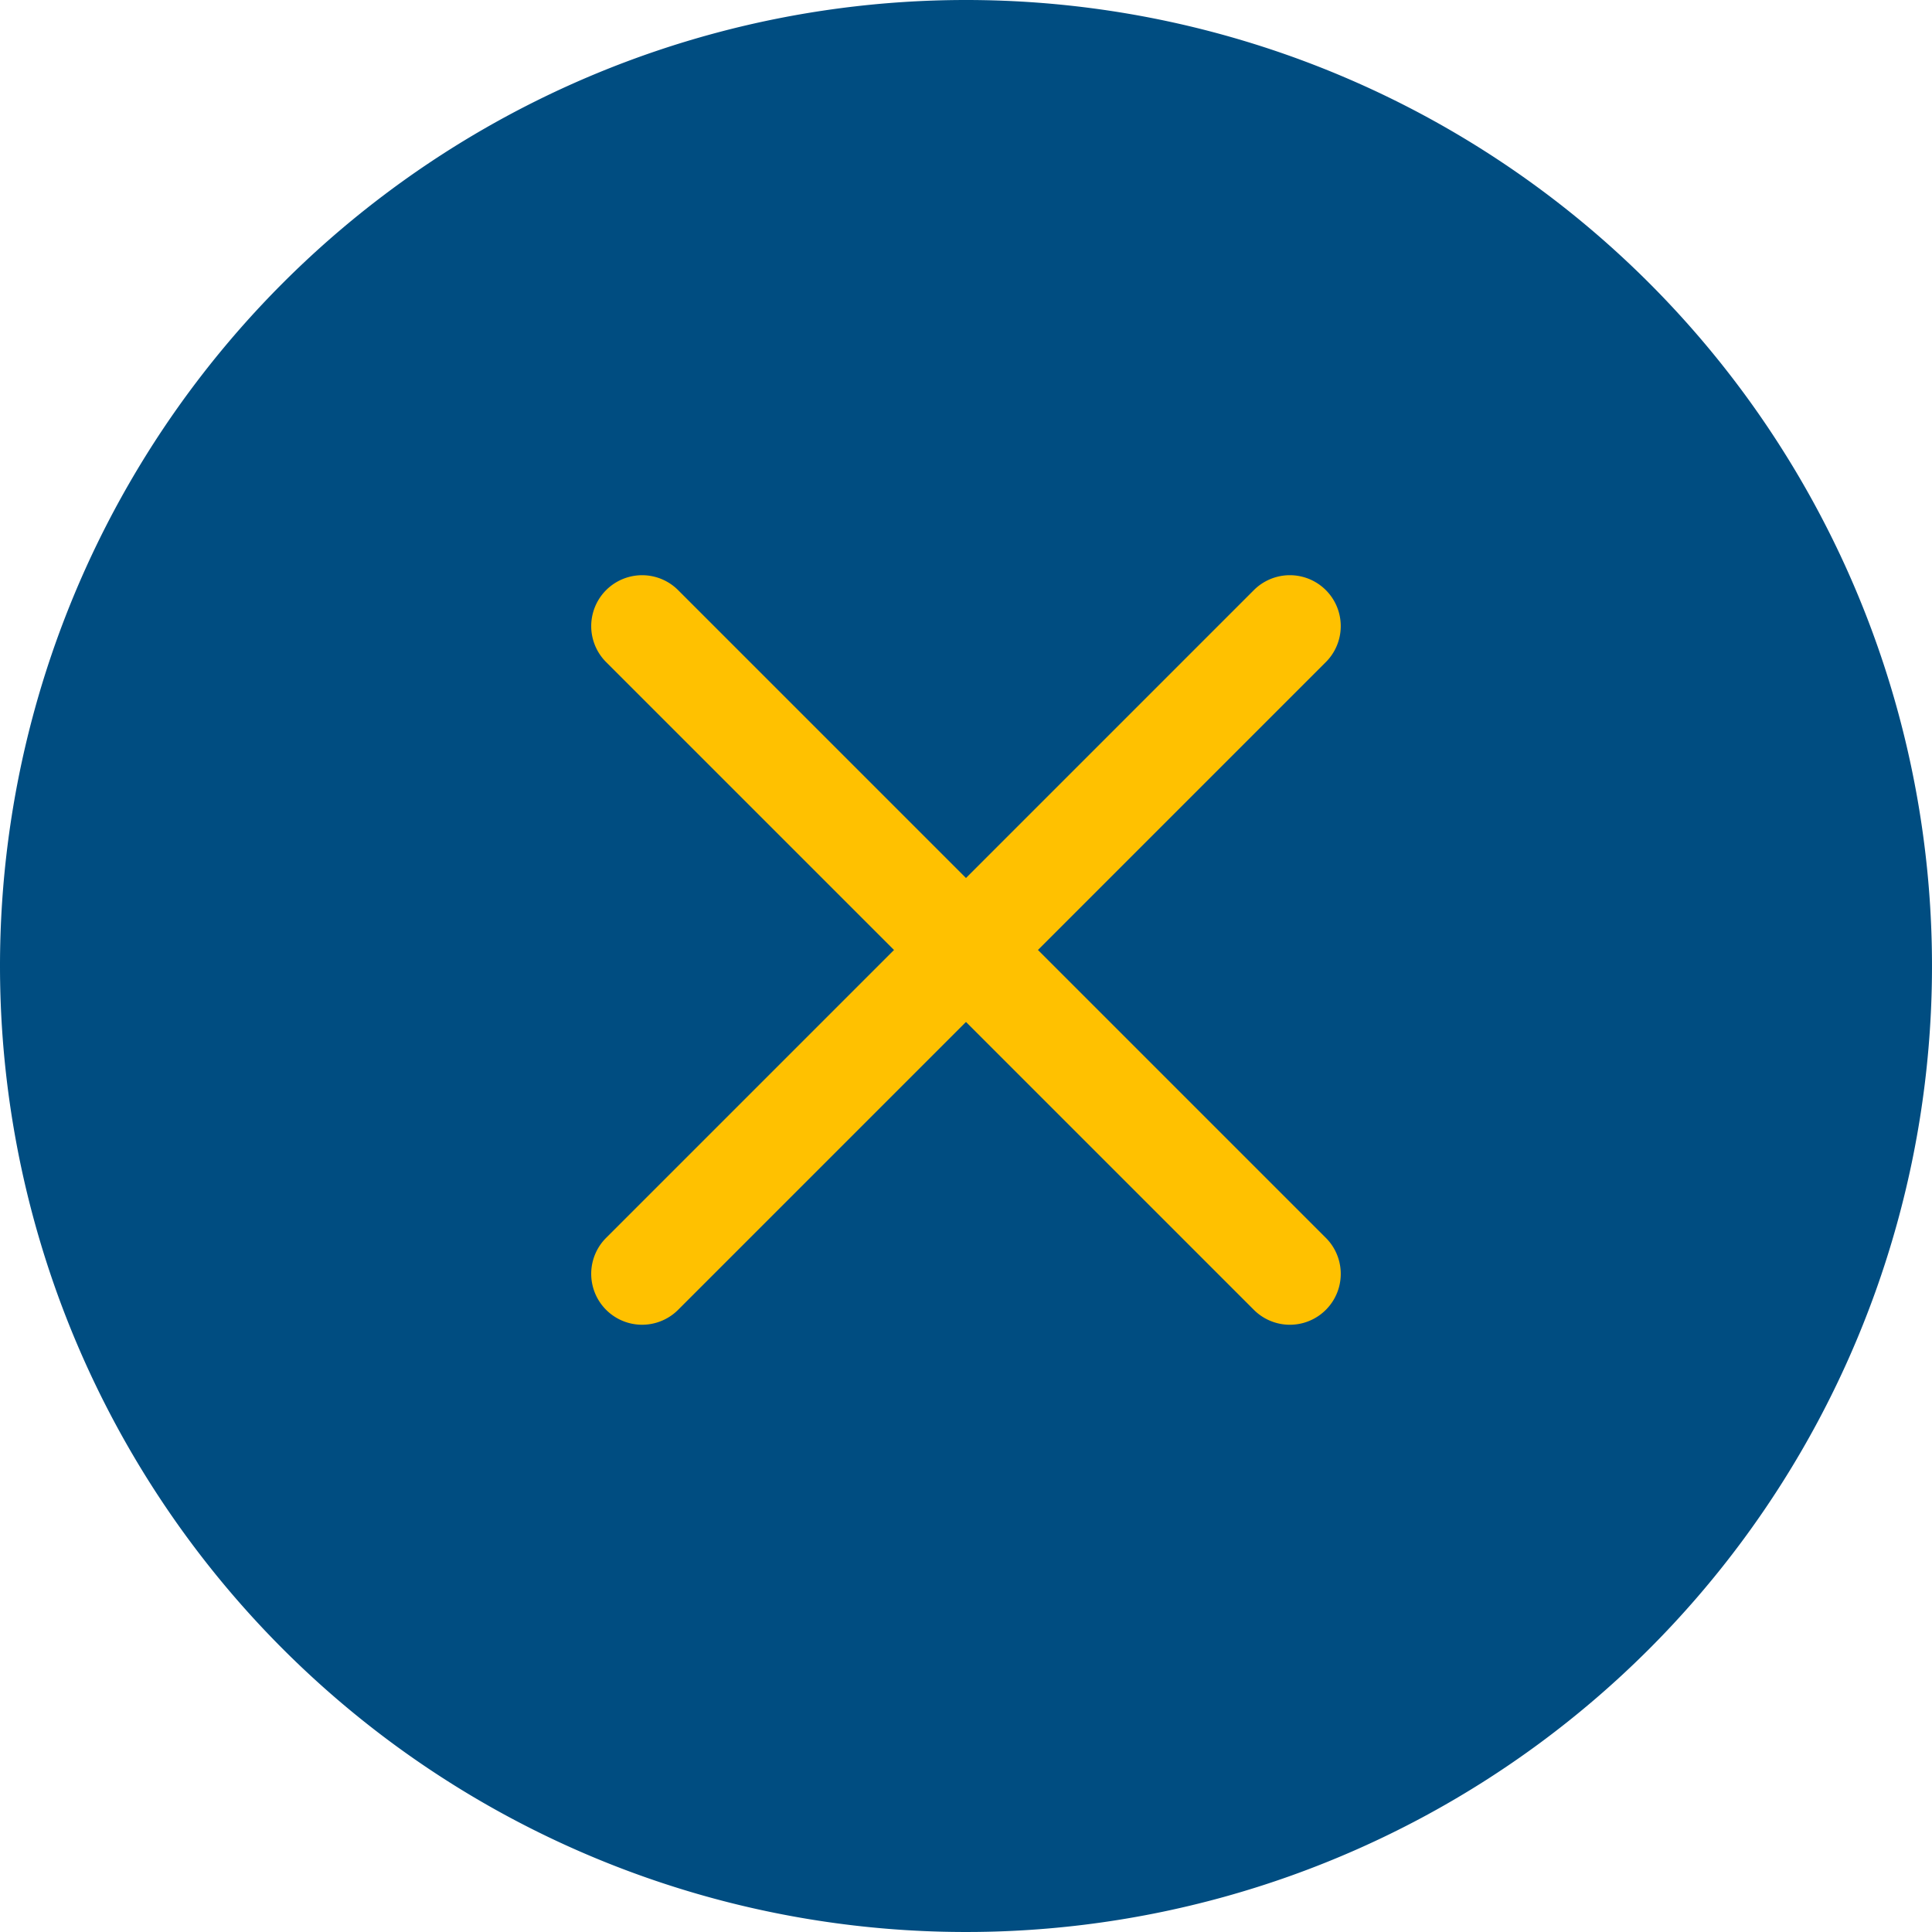
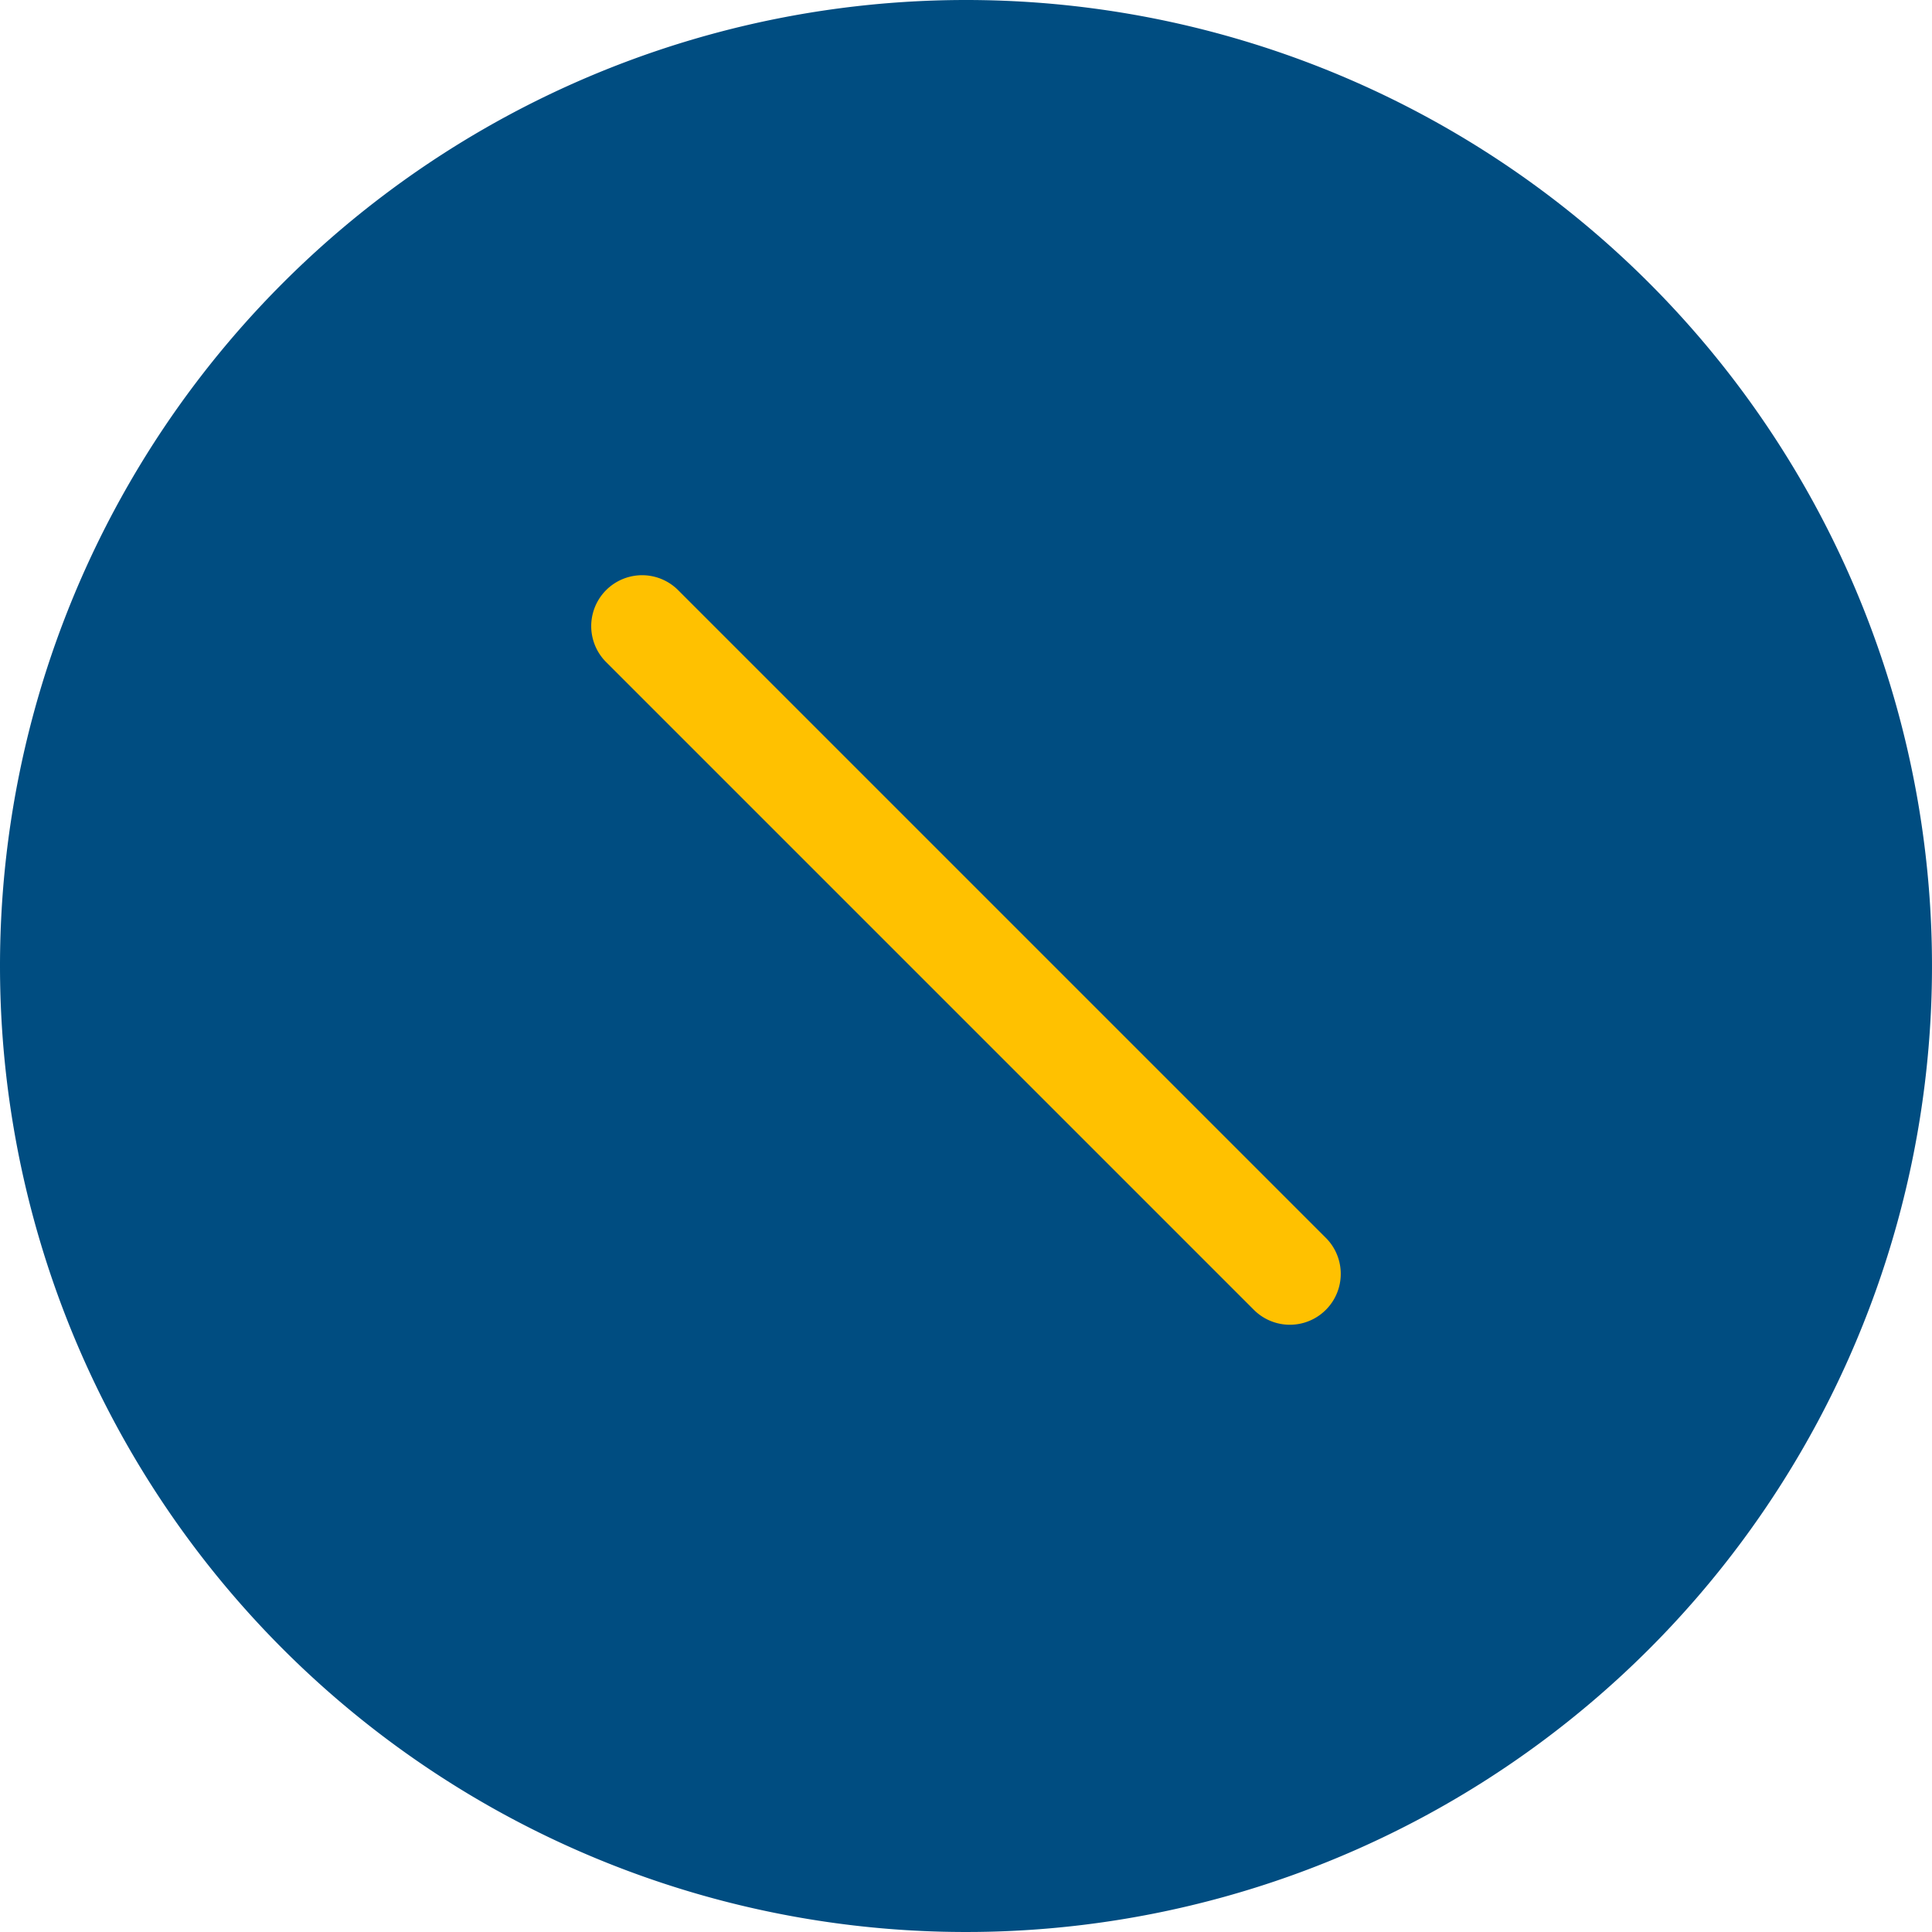
<svg xmlns="http://www.w3.org/2000/svg" width="52.4" height="52.4" viewBox="0 0 52.4 52.4">
  <g transform="translate(26.5 -741)" style="isolation:isolate">
    <g transform="translate(-26.5 741)">
      <path d="M26.2,0A26.2,26.2,0,1,1,0,26.2,26.2,26.2,0,0,1,26.2,0Z" transform="translate(0 0)" fill="#004d81" />
-       <path d="M29.225,19.261H4.38a1.38,1.38,0,1,1,0-2.761H29.225a1.38,1.38,0,0,1,0,2.761Z" transform="translate(1.675 25.003) rotate(-45)" fill="#ffc100" />
      <path d="M29.225,19.261H4.38a1.38,1.38,0,1,1,0-2.761H29.225a1.38,1.38,0,0,1,0,2.761Z" transform="translate(26.962 1.241) rotate(45)" fill="#ffc100" />
    </g>
  </g>
</svg>